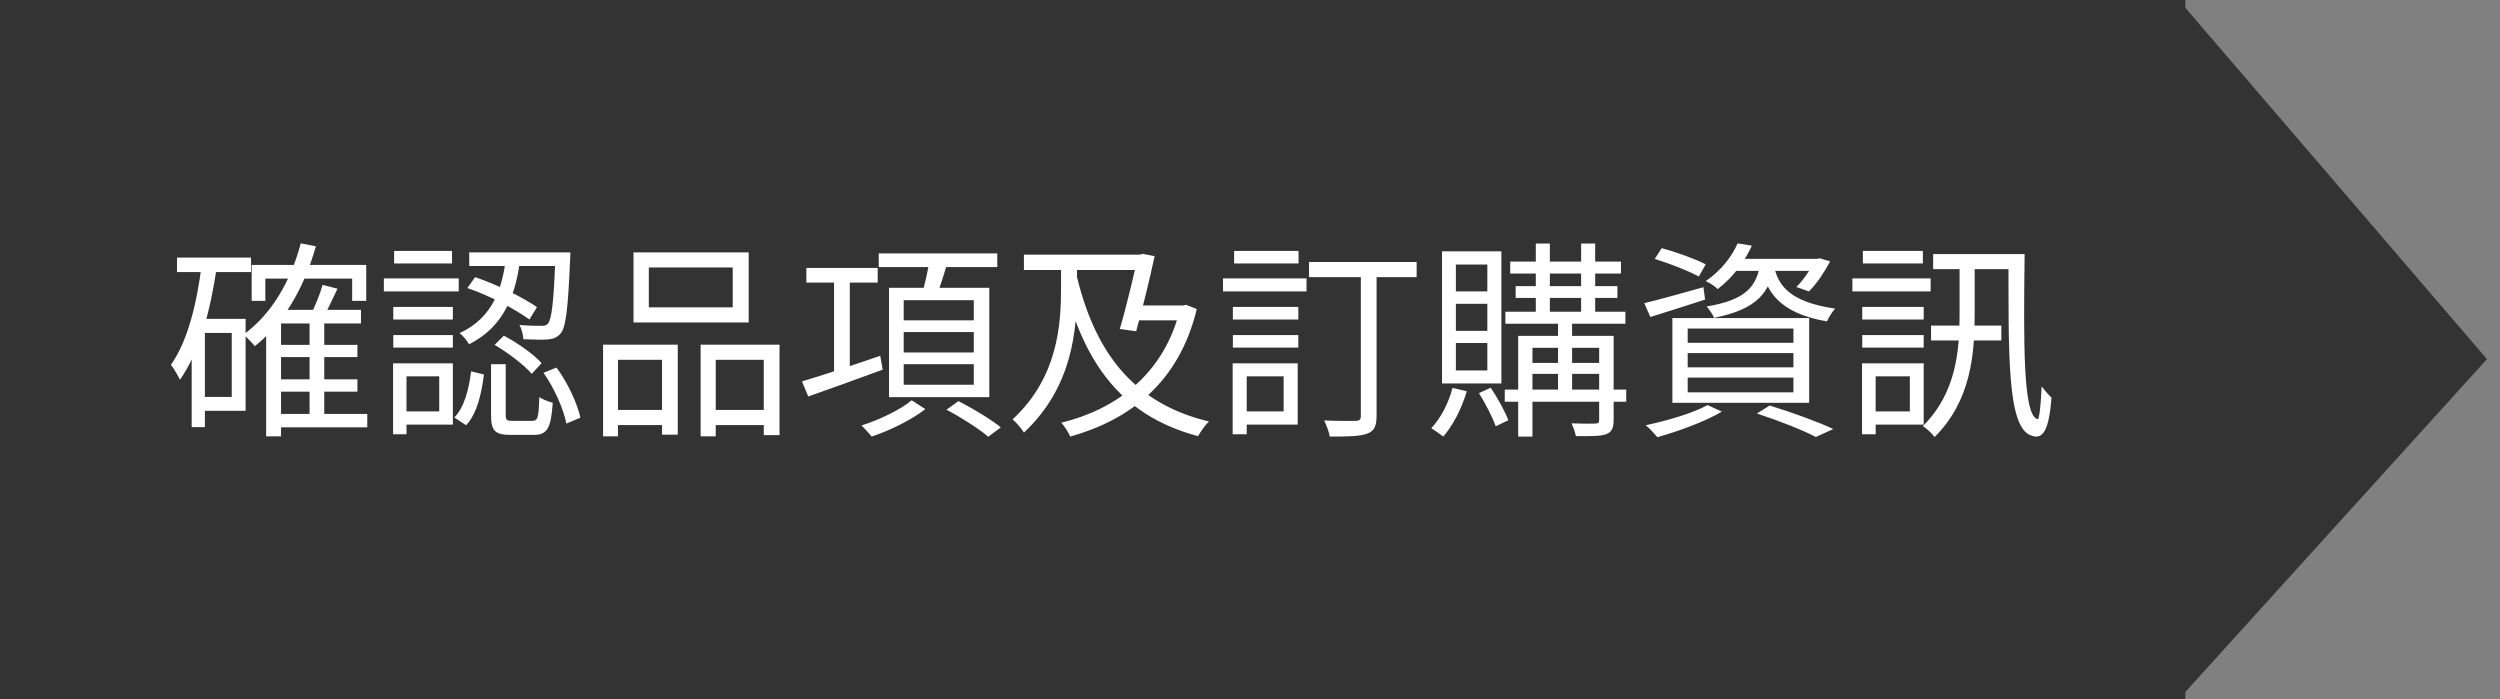
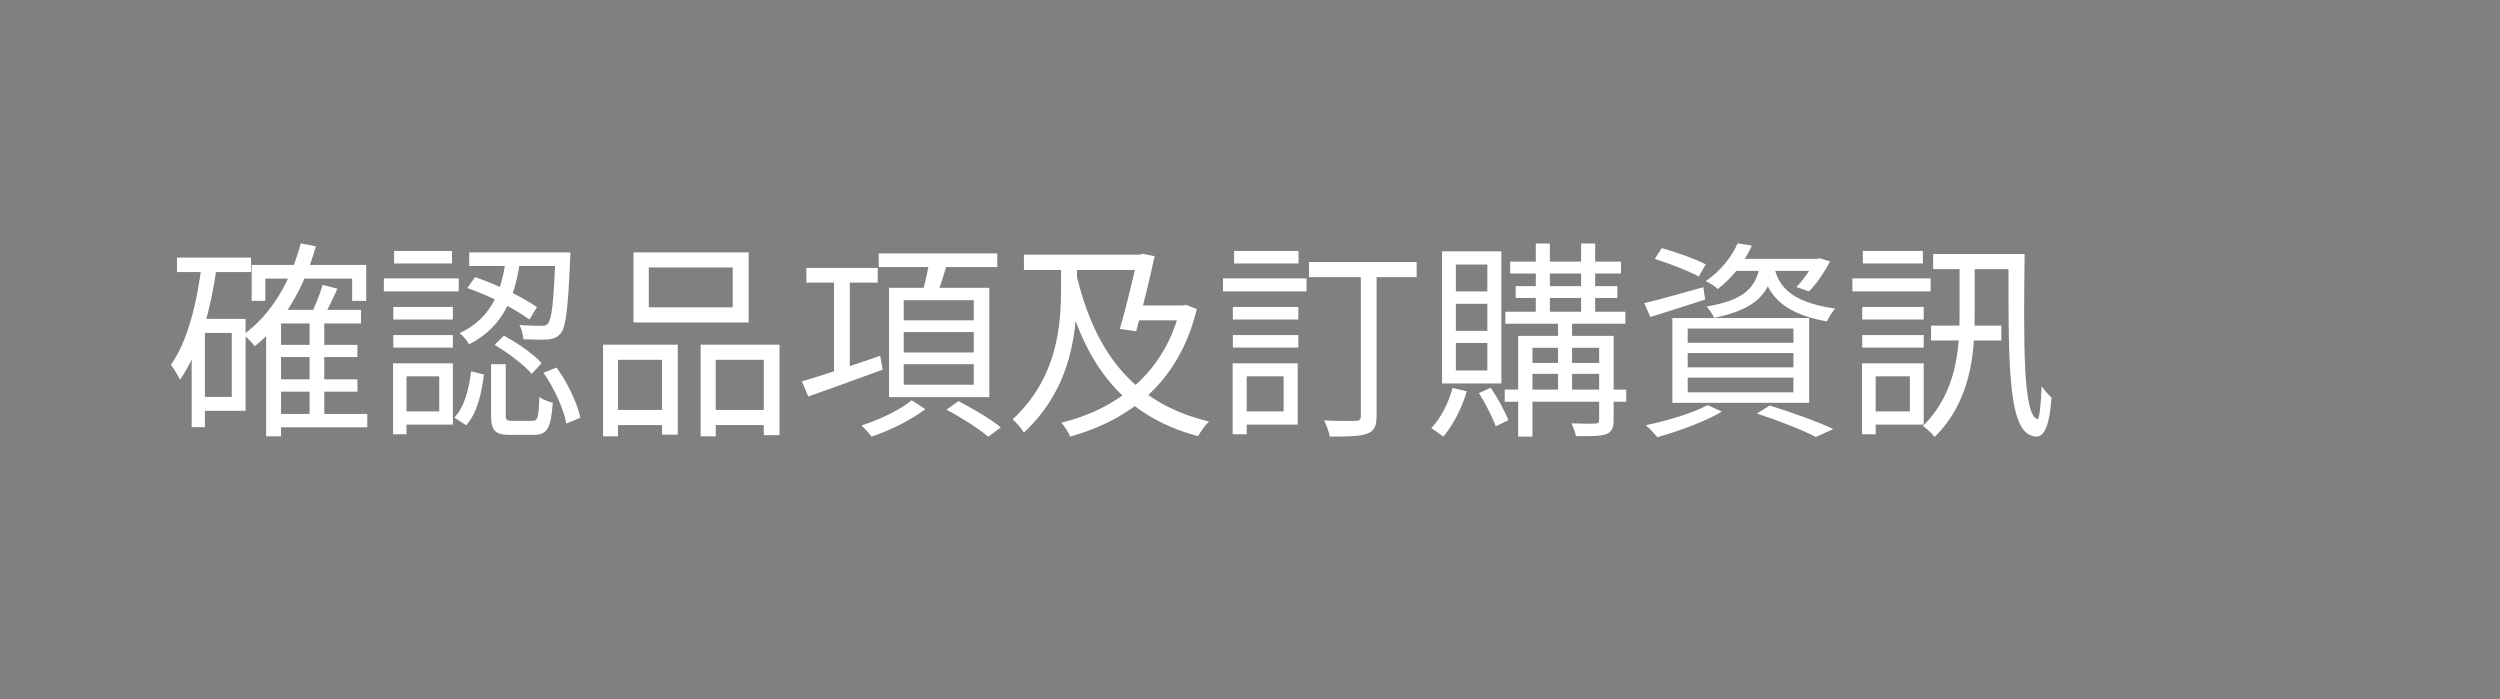
<svg xmlns="http://www.w3.org/2000/svg" width="143" height="40" viewBox="0 0 143 40" fill="none">
  <rect x="0" y="0" width="143" height="40" fill="#808080" stroke="none" />
-   <path fill-rule="evenodd" clip-rule="evenodd" d="M124.62 0H0V40H124.62H125V39.581L142.254 20.541L125 0.443V0H124.62Z" fill="#333333" />
  <path d="M15.752 19.728L20.444 19.728V20.424L15.752 20.424V19.728ZM15.752 21.696L20.444 21.696L20.444 22.404L15.752 22.404V21.696ZM15.764 23.676L21.008 23.676V24.444L15.764 24.444V23.676ZM14.396 15.156L20.948 15.156V17.208L20.144 17.208V15.936L15.176 15.936L15.176 17.208L14.396 17.208L14.396 15.156ZM17.708 18.3H18.548L18.548 24.084H17.708L17.708 18.3ZM16.076 17.724L20.648 17.724V18.504L16.076 18.504L16.076 24.96H15.224L15.224 18.54L16.004 17.724H16.076ZM17.204 13.92L18.068 14.088C17.384 16.524 16.196 18.516 14.576 19.8C14.444 19.632 14.12 19.296 13.928 19.14C15.512 17.988 16.616 16.128 17.204 13.92ZM18.452 16.296L19.304 16.512C19.016 17.136 18.692 17.808 18.44 18.264L17.744 18.06C17.996 17.58 18.308 16.824 18.452 16.296ZM10.124 14.736L14.36 14.736L14.36 15.564L10.124 15.564V14.736ZM11.336 18.24L14.048 18.24L14.048 23.496L11.336 23.496L11.336 22.704L13.256 22.704L13.256 19.044L11.336 19.044L11.336 18.24ZM11.54 15.132L12.404 15.264C12.032 17.784 11.408 20.148 10.292 21.72C10.196 21.516 9.944 21.072 9.776 20.868C10.736 19.512 11.252 17.388 11.54 15.132ZM10.964 18.24H11.72L11.72 24.432L10.964 24.432L10.964 18.24ZM28.94 14.76L29.768 14.76C29.516 16.704 28.928 18.648 26.828 19.692C26.732 19.5 26.48 19.2 26.288 19.056C28.244 18.156 28.736 16.404 28.94 14.76ZM26.732 16.476L27.176 15.852C28.424 16.272 29.924 17.016 30.716 17.568L30.284 18.276C29.48 17.688 27.98 16.896 26.732 16.476ZM31.772 14.436H32.624C32.624 14.436 32.624 14.7 32.612 14.82C32.492 17.652 32.372 18.72 32.072 19.068C31.88 19.296 31.676 19.38 31.352 19.416C31.064 19.44 30.5 19.428 29.936 19.404C29.924 19.152 29.84 18.804 29.708 18.588C30.26 18.636 30.764 18.636 30.956 18.636C31.148 18.648 31.256 18.612 31.34 18.516C31.556 18.264 31.676 17.304 31.772 14.592V14.436ZM28.088 20.832L28.928 20.832L28.928 23.724C28.928 24.024 28.976 24.072 29.312 24.072C29.468 24.072 30.248 24.072 30.44 24.072C30.764 24.072 30.812 23.904 30.848 22.704C31.016 22.848 31.376 22.968 31.616 23.04C31.52 24.504 31.292 24.876 30.536 24.876C30.344 24.876 29.396 24.876 29.204 24.876C28.292 24.876 28.088 24.624 28.088 23.736L28.088 20.832ZM26.948 21.24L27.68 21.42C27.548 22.488 27.296 23.652 26.66 24.324L25.988 23.88C26.564 23.292 26.828 22.236 26.948 21.24ZM28.292 19.728L28.82 19.2C29.612 19.62 30.536 20.268 30.98 20.772L30.416 21.384C29.984 20.88 29.072 20.184 28.292 19.728ZM31.088 21.324L31.832 21.024C32.48 21.9 33.02 23.076 33.2 23.892L32.396 24.228C32.24 23.412 31.712 22.2 31.088 21.324ZM26.84 14.436L32.144 14.436L32.144 15.216L26.84 15.216L26.84 14.436ZM22.496 17.556L25.904 17.556V18.276L22.496 18.276L22.496 17.556ZM22.544 14.352L25.856 14.352V15.072L22.544 15.072L22.544 14.352ZM22.496 19.164L25.904 19.164L25.904 19.884L22.496 19.884V19.164ZM21.956 15.924L26.24 15.924V16.668L21.956 16.668V15.924ZM22.892 20.784L25.904 20.784L25.904 24.288L22.892 24.288V23.532L25.124 23.532L25.124 21.528L22.892 21.528V20.784ZM22.484 20.784H23.252L23.252 24.84H22.484L22.484 20.784ZM37.112 15.3L37.112 17.58L41.912 17.58V15.3L37.112 15.3ZM36.236 14.436L42.824 14.436L42.824 18.444L36.236 18.444L36.236 14.436ZM34.496 19.716L38.768 19.716L38.768 24.864H37.868L37.868 20.58L35.348 20.58L35.348 24.96H34.496L34.496 19.716ZM40.076 19.716L44.588 19.716L44.588 24.888L43.688 24.888L43.688 20.58L40.94 20.58L40.94 24.96H40.076L40.076 19.716ZM34.88 23.448L38.228 23.448V24.312L34.88 24.312V23.448ZM40.52 23.448L44.084 23.448V24.312L40.52 24.312V23.448ZM46.124 15.324L50.204 15.324V16.164L46.124 16.164V15.324ZM47.708 15.768L48.608 15.768L48.608 21.552L47.708 21.552L47.708 15.768ZM45.872 21.816C46.976 21.492 48.704 20.916 50.348 20.352L50.492 21.144C49.004 21.696 47.408 22.26 46.232 22.68L45.872 21.816ZM50.264 14.496L57.044 14.496V15.276L50.264 15.276V14.496ZM51.692 18.996V20.16L55.7 20.16V18.996L51.692 18.996ZM51.692 20.832V22.008L55.7 22.008V20.832L51.692 20.832ZM51.692 17.172L51.692 18.324L55.7 18.324L55.7 17.172L51.692 17.172ZM50.852 16.464L56.588 16.464L56.588 22.716L50.852 22.716L50.852 16.464ZM53.168 14.88L54.2 15.024C53.984 15.72 53.744 16.5 53.54 17.004L52.724 16.848C52.892 16.296 53.084 15.468 53.168 14.88ZM52.148 22.896L52.928 23.4C52.148 24.012 50.912 24.624 49.856 24.972C49.724 24.792 49.46 24.516 49.28 24.336C50.312 24.012 51.548 23.412 52.148 22.896ZM54.14 23.436L54.824 22.944C55.628 23.352 56.684 23.988 57.248 24.444L56.528 24.984C56.024 24.54 54.968 23.868 54.14 23.436ZM61.544 15.588C62.552 19.968 64.7 23.052 69.152 24.108C68.948 24.3 68.672 24.696 68.528 24.948C63.968 23.736 61.868 20.532 60.752 15.768L61.544 15.588ZM58.568 14.568L65.288 14.568V15.444L58.568 15.444V14.568ZM67.508 17.472H67.676L67.844 17.436L68.456 17.676C67.436 21.912 64.592 24.024 61.22 24.972C61.112 24.744 60.896 24.372 60.704 24.18C63.872 23.412 66.62 21.36 67.508 17.64V17.472ZM65.084 14.568H65.192L65.36 14.52L66.044 14.652C65.78 15.888 65.36 17.628 64.988 18.948L64.052 18.816C64.448 17.484 64.88 15.636 65.084 14.676V14.568ZM64.916 17.472L67.712 17.472L67.712 18.324L64.724 18.324L64.916 17.472ZM60.692 14.844H61.604V16.452C61.604 18.852 61.364 22.128 58.568 24.744C58.436 24.516 58.124 24.156 57.92 23.988C60.5 21.6 60.692 18.6 60.692 16.464V14.844ZM74.876 14.988L81.032 14.988V15.852L74.876 15.852V14.988ZM77.84 15.348L78.74 15.348L78.74 23.784C78.74 24.396 78.596 24.66 78.2 24.804C77.804 24.96 77.12 24.972 76.064 24.972C76.028 24.72 75.872 24.324 75.74 24.048C76.556 24.084 77.312 24.084 77.54 24.072C77.768 24.072 77.84 24 77.84 23.784L77.84 15.348ZM70.52 17.556L74.264 17.556V18.276L70.52 18.276L70.52 17.556ZM70.592 14.352L74.276 14.352V15.072L70.592 15.072V14.352ZM70.52 19.164L74.264 19.164V19.884L70.52 19.884V19.164ZM69.956 15.924L74.732 15.924L74.732 16.668L69.956 16.668V15.924ZM70.94 20.784L74.228 20.784V24.288L70.94 24.288V23.532L73.424 23.532L73.424 21.528L70.94 21.528V20.784ZM70.508 20.784H71.312L71.312 24.84H70.508L70.508 20.784ZM86.384 14.964L92.72 14.964V15.648L86.384 15.648V14.964ZM86.108 17.832L92.972 17.832V18.516L86.108 18.516V17.832ZM86.072 22.284L93.02 22.284V22.98L86.072 22.98V22.284ZM86.696 16.368L92.516 16.368V17.04L86.696 17.04V16.368ZM87.848 13.932H88.652L88.652 18.108H87.848L87.848 13.932ZM90.44 13.932L91.244 13.932L91.244 18.108L90.44 18.108L90.44 13.932ZM89.12 18.132L89.924 18.132V22.5L89.12 22.5V18.132ZM91.472 19.212H92.3V24.024C92.3 24.468 92.204 24.696 91.892 24.828C91.556 24.96 91.004 24.948 90.14 24.948C90.104 24.744 89.996 24.432 89.888 24.216C90.512 24.24 91.1 24.24 91.256 24.228C91.424 24.216 91.472 24.18 91.472 24.024V19.212ZM86.84 19.212L91.832 19.212V19.896L87.656 19.896L87.656 24.972H86.84L86.84 19.212ZM87.26 20.76L91.808 20.76V21.384L87.26 21.384V20.76ZM83.084 22.188L83.9 22.38C83.612 23.364 83.108 24.336 82.556 24.972C82.4 24.852 82.064 24.612 81.872 24.492C82.412 23.916 82.856 23.064 83.084 22.188ZM84.596 22.488L85.268 22.176C85.664 22.764 86.096 23.544 86.276 24.036L85.556 24.384C85.376 23.88 84.968 23.076 84.596 22.488ZM83.276 17.376V18.924H85.076V17.376H83.276ZM83.276 19.62V21.192H85.076V19.62H83.276ZM83.276 15.132L83.276 16.668H85.076L85.076 15.132L83.276 15.132ZM82.484 14.376L85.88 14.376L85.88 21.936L82.484 21.936L82.484 14.376ZM94.652 14.808L95.048 14.196C95.876 14.412 96.992 14.82 97.568 15.12L97.172 15.816C96.608 15.504 95.492 15.072 94.652 14.808ZM94.052 17.34C94.916 17.136 96.188 16.776 97.436 16.428L97.532 17.136C96.44 17.484 95.312 17.856 94.4 18.132L94.052 17.34ZM99.2 14.808L104.024 14.808V15.492L98.672 15.492L99.2 14.808ZM103.784 14.808H103.928L104.084 14.772L104.684 14.952C104.348 15.576 103.904 16.248 103.472 16.668L102.752 16.416C103.136 16.044 103.544 15.444 103.784 14.94V14.808ZM100.688 15.048L101.516 15.048C101.264 16.752 100.496 17.688 98.048 18.18C97.964 17.988 97.772 17.688 97.616 17.532C99.836 17.16 100.484 16.416 100.688 15.048ZM101.48 15.264C101.72 16.284 102.308 17.268 104.972 17.652C104.804 17.832 104.6 18.156 104.504 18.384C101.66 17.892 101.06 16.596 100.748 15.336L101.48 15.264ZM99.392 13.92L100.208 14.052C99.8 14.928 99.188 15.816 98.252 16.536C98.096 16.368 97.784 16.176 97.568 16.08C98.468 15.468 99.08 14.64 99.392 13.92ZM96.536 20.196V21.012L102.584 21.012V20.196L96.536 20.196ZM96.536 21.6V22.44L102.584 22.44V21.6L96.536 21.6ZM96.536 18.792V19.608L102.584 19.608V18.792L96.536 18.792ZM95.66 18.192L103.484 18.192V23.04L95.66 23.04V18.192ZM100.496 23.652L101.228 23.196C102.548 23.604 104 24.132 104.864 24.54L103.868 24.996C103.112 24.6 101.804 24.084 100.496 23.652ZM97.676 23.172L98.492 23.544C97.52 24.12 95.996 24.672 94.796 25.008C94.652 24.828 94.34 24.48 94.136 24.324C95.372 24.06 96.812 23.64 97.676 23.172ZM110.576 14.532L115.34 14.532V15.396L110.576 15.396V14.532ZM110.456 18.624L114.476 18.624V19.476L110.456 19.476V18.624ZM112.088 15.024L112.952 15.024L112.952 17.928C112.952 20.28 112.736 22.932 110.66 24.996C110.516 24.804 110.204 24.504 109.988 24.372C111.908 22.464 112.088 20.04 112.088 17.928L112.088 15.024ZM114.884 14.532L115.808 14.532C115.748 19.644 115.712 23.784 116.552 23.976C116.648 24 116.744 23.112 116.78 22.104C116.948 22.32 117.2 22.62 117.344 22.74C117.2 24.732 116.804 25.152 116.192 24.912C114.776 24.468 114.896 20.076 114.884 14.532ZM106.52 17.556L110.036 17.556V18.276L106.52 18.276V17.556ZM106.556 14.352L109.988 14.352V15.072L106.556 15.072V14.352ZM106.52 19.164L110.036 19.164V19.884L106.52 19.884V19.164ZM105.956 15.924L110.432 15.924L110.432 16.668L105.956 16.668L105.956 15.924ZM106.916 20.784L110.036 20.784V24.288L106.916 24.288V23.532L109.244 23.532V21.528L106.916 21.528V20.784ZM106.508 20.784H107.288L107.288 24.84H106.508L106.508 20.784Z" fill="white" />
</svg>